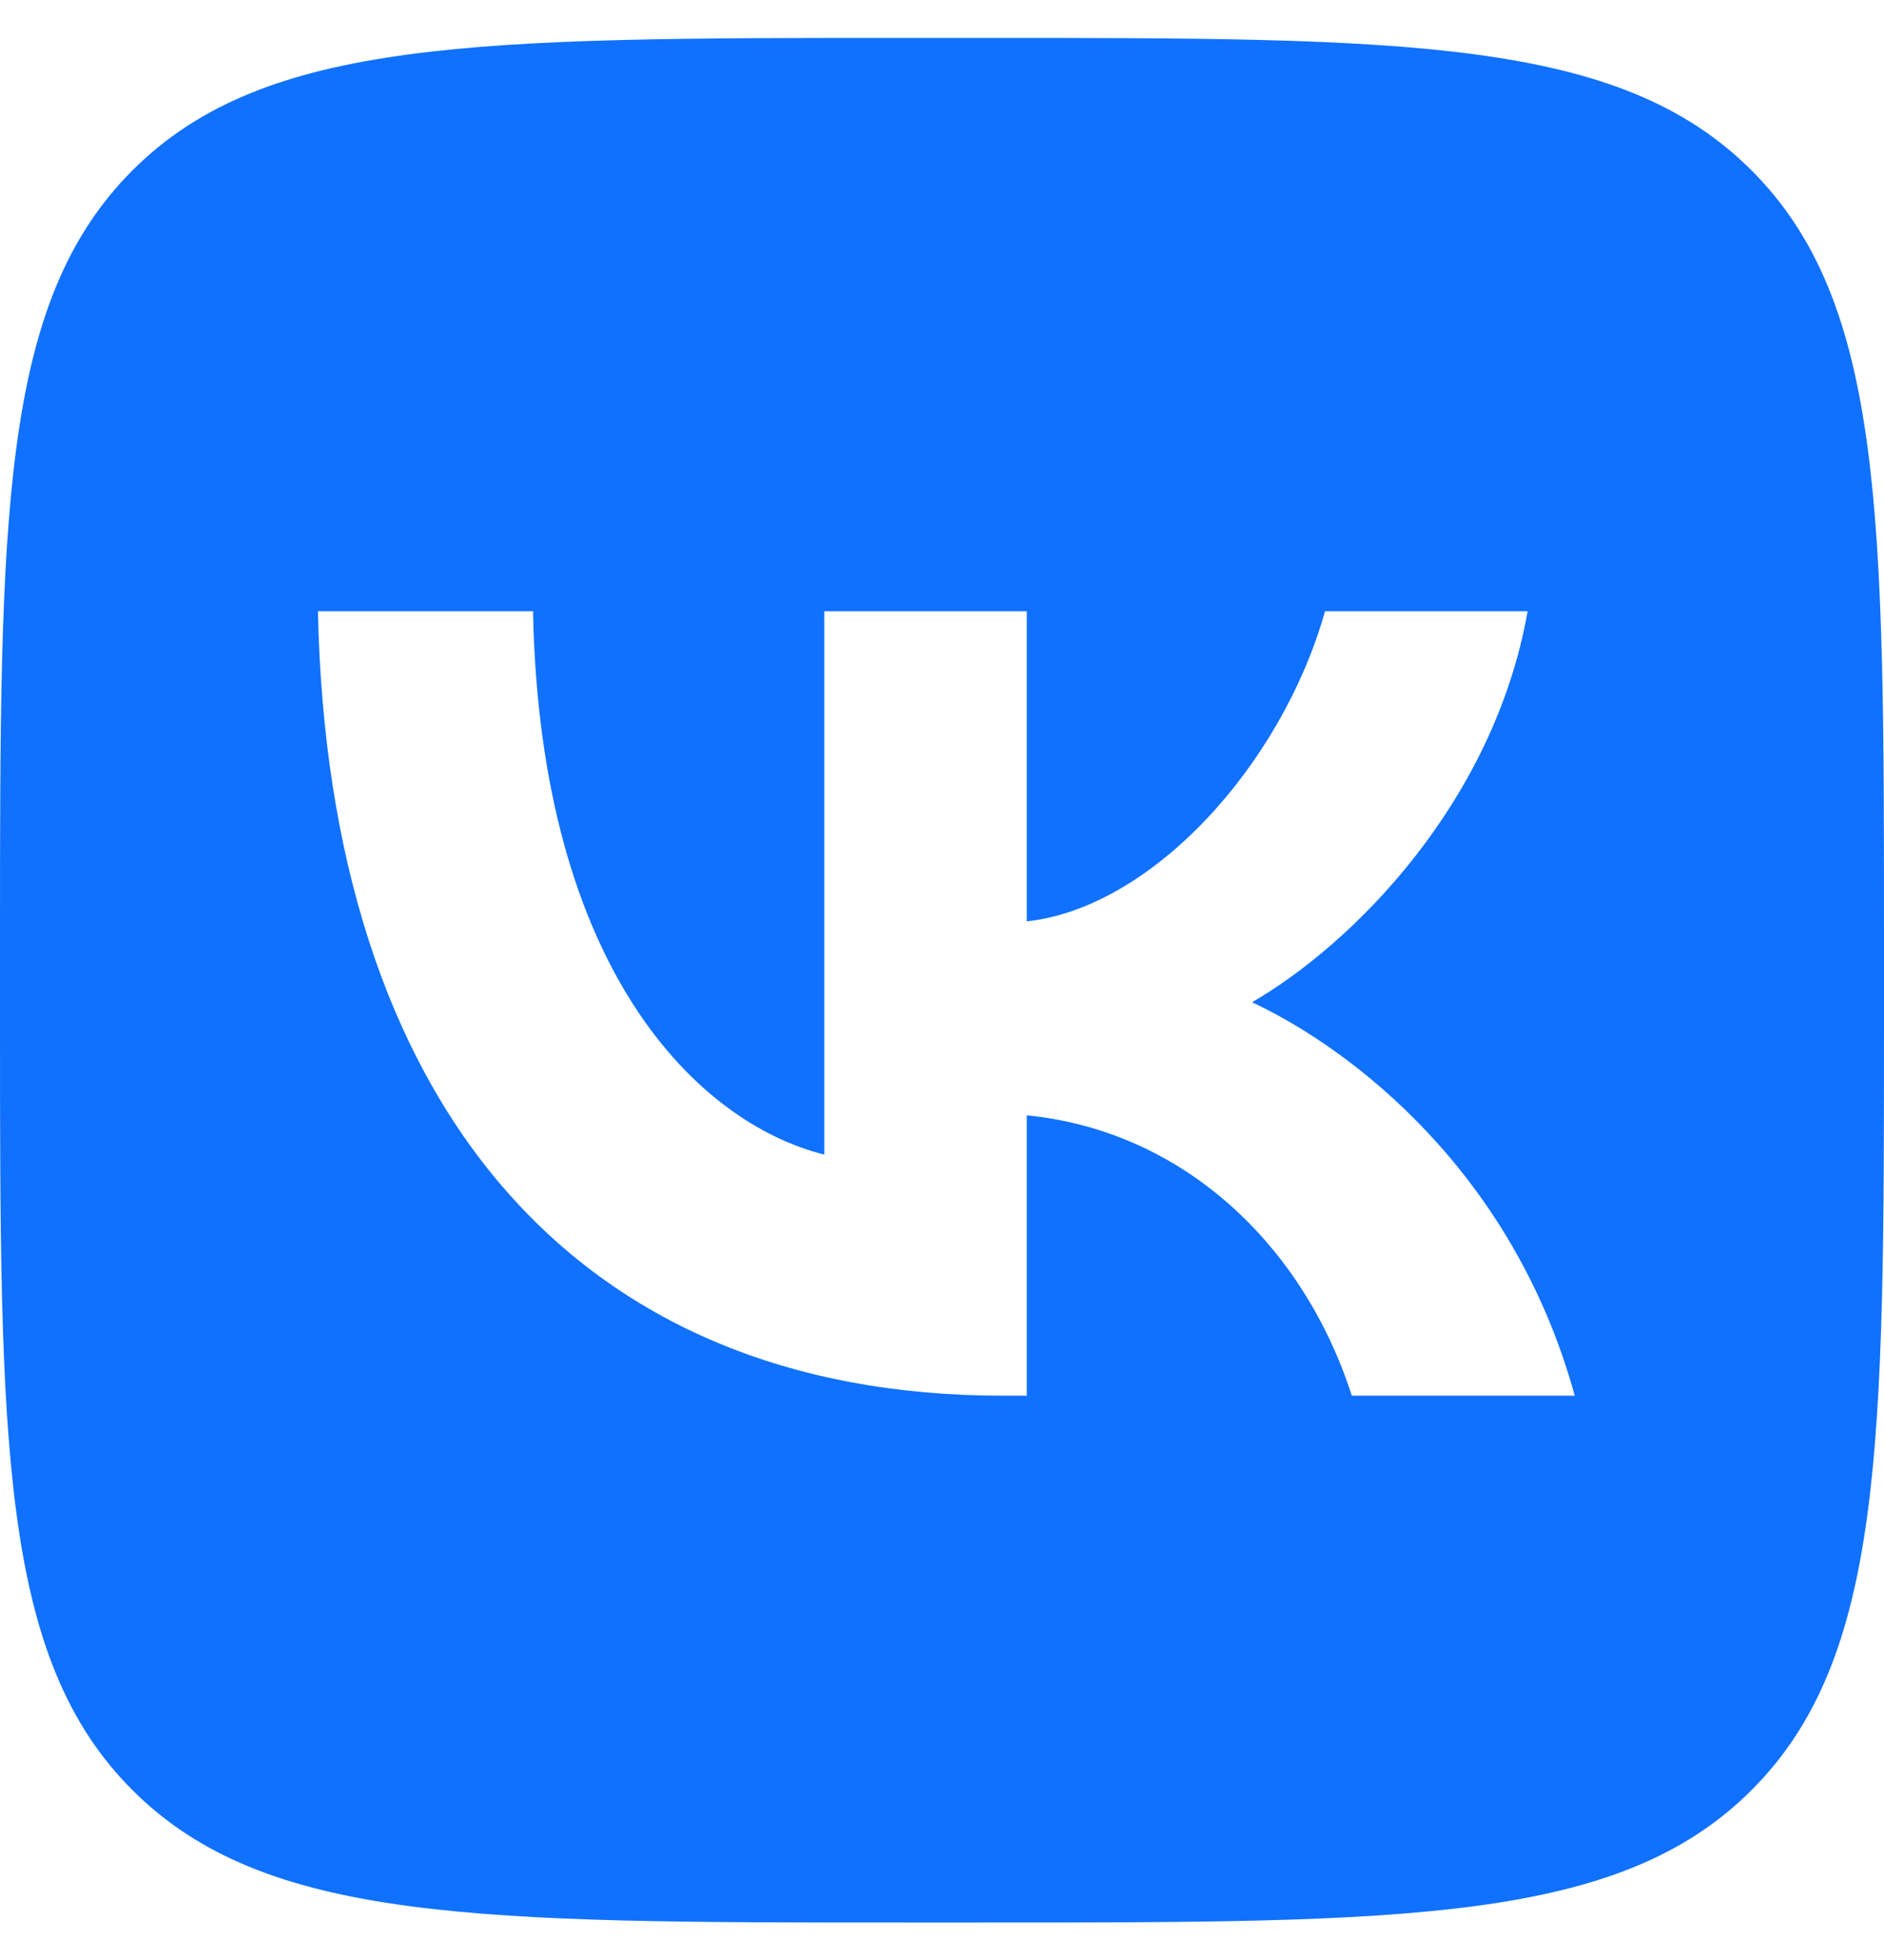
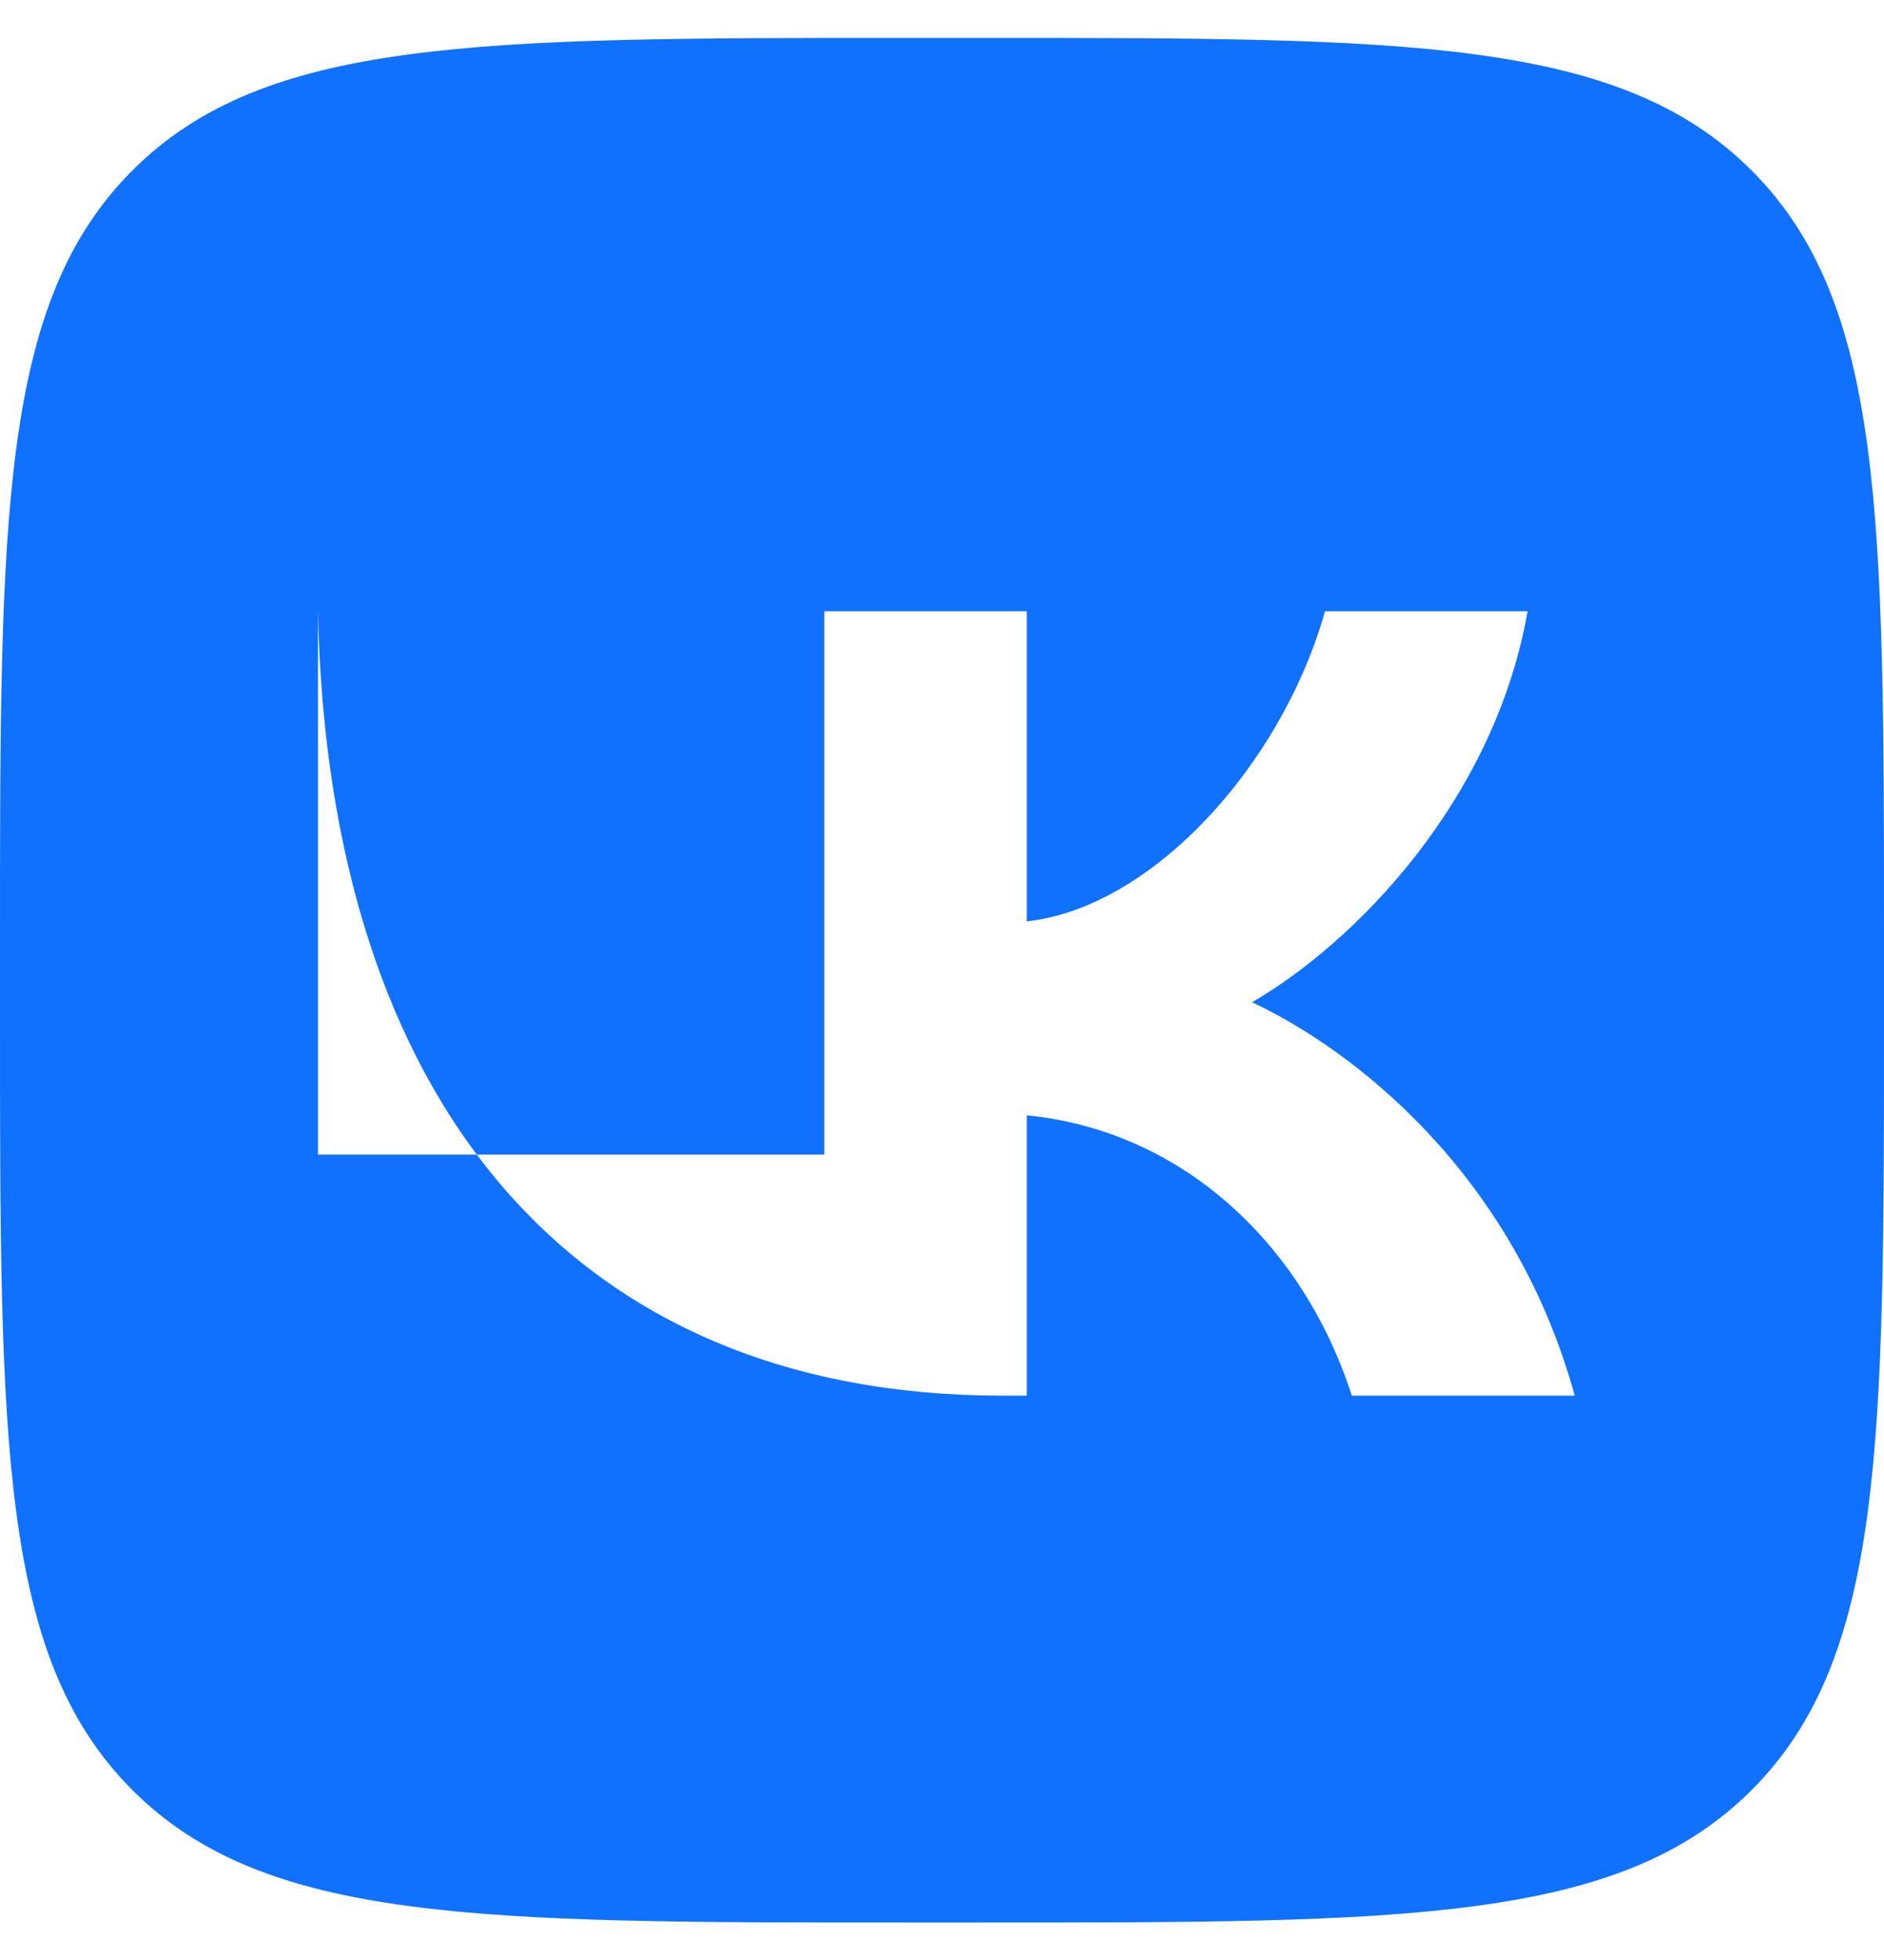
<svg xmlns="http://www.w3.org/2000/svg" width="25" height="26" viewBox="0 0 25 26" fill="none">
-   <path fill-rule="evenodd" clip-rule="evenodd" d="M1.757 2.261C0 4.018 0 6.847 0 12.503V13.503C0 19.16 0 21.989 1.757 23.746C3.515 25.503 6.343 25.503 12 25.503H13C18.657 25.503 21.485 25.503 23.243 23.746C25 21.989 25 19.16 25 13.503V12.503C25 6.847 25 4.018 23.243 2.261C21.485 0.503 18.657 0.503 13 0.503H12C6.343 0.503 3.515 0.503 1.757 2.261ZM4.219 8.108C4.354 14.608 7.604 18.514 13.302 18.514H13.625V14.795C15.719 15.003 17.302 16.535 17.938 18.514H20.896C20.083 15.556 17.948 13.92 16.614 13.295C17.948 12.524 19.823 10.649 20.271 8.108H17.583C17 10.17 15.271 12.045 13.625 12.222V8.108H10.938V15.316C9.271 14.899 7.167 12.879 7.073 8.108H4.219Z" fill="#1071FF" />
+   <path fill-rule="evenodd" clip-rule="evenodd" d="M1.757 2.261C0 4.018 0 6.847 0 12.503V13.503C0 19.16 0 21.989 1.757 23.746C3.515 25.503 6.343 25.503 12 25.503H13C18.657 25.503 21.485 25.503 23.243 23.746C25 21.989 25 19.16 25 13.503V12.503C25 6.847 25 4.018 23.243 2.261C21.485 0.503 18.657 0.503 13 0.503H12C6.343 0.503 3.515 0.503 1.757 2.261ZM4.219 8.108C4.354 14.608 7.604 18.514 13.302 18.514H13.625V14.795C15.719 15.003 17.302 16.535 17.938 18.514H20.896C20.083 15.556 17.948 13.92 16.614 13.295C17.948 12.524 19.823 10.649 20.271 8.108H17.583C17 10.17 15.271 12.045 13.625 12.222V8.108H10.938V15.316H4.219Z" fill="#1071FF" />
</svg>